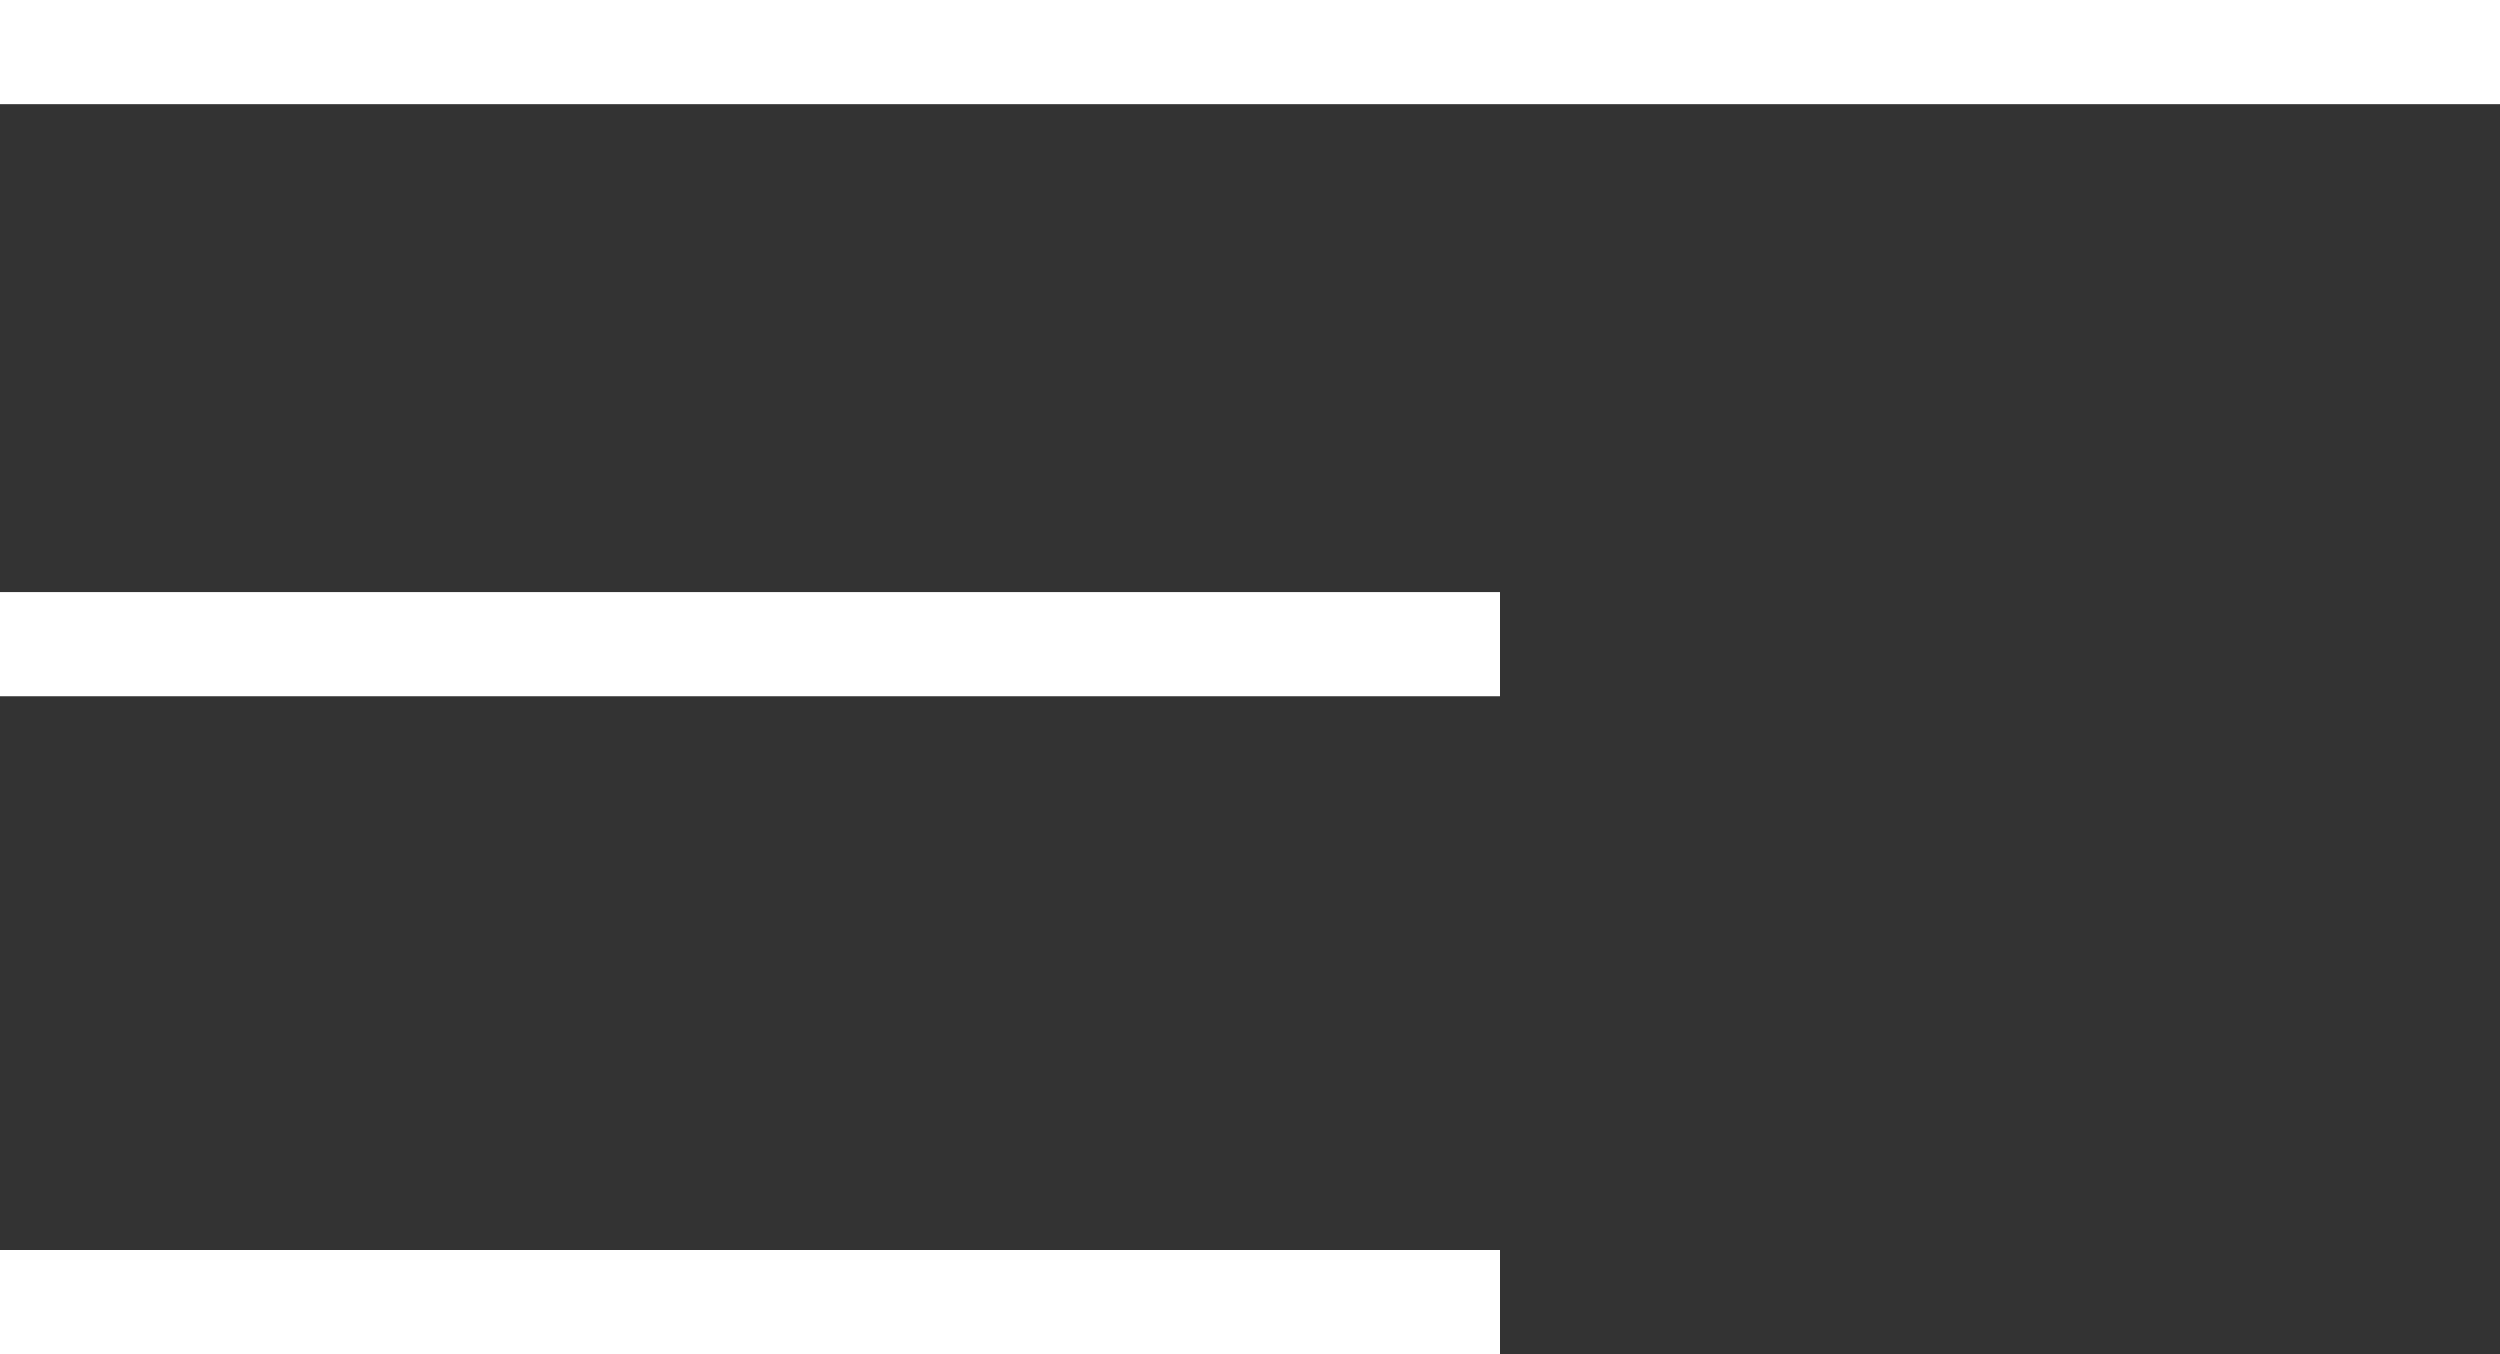
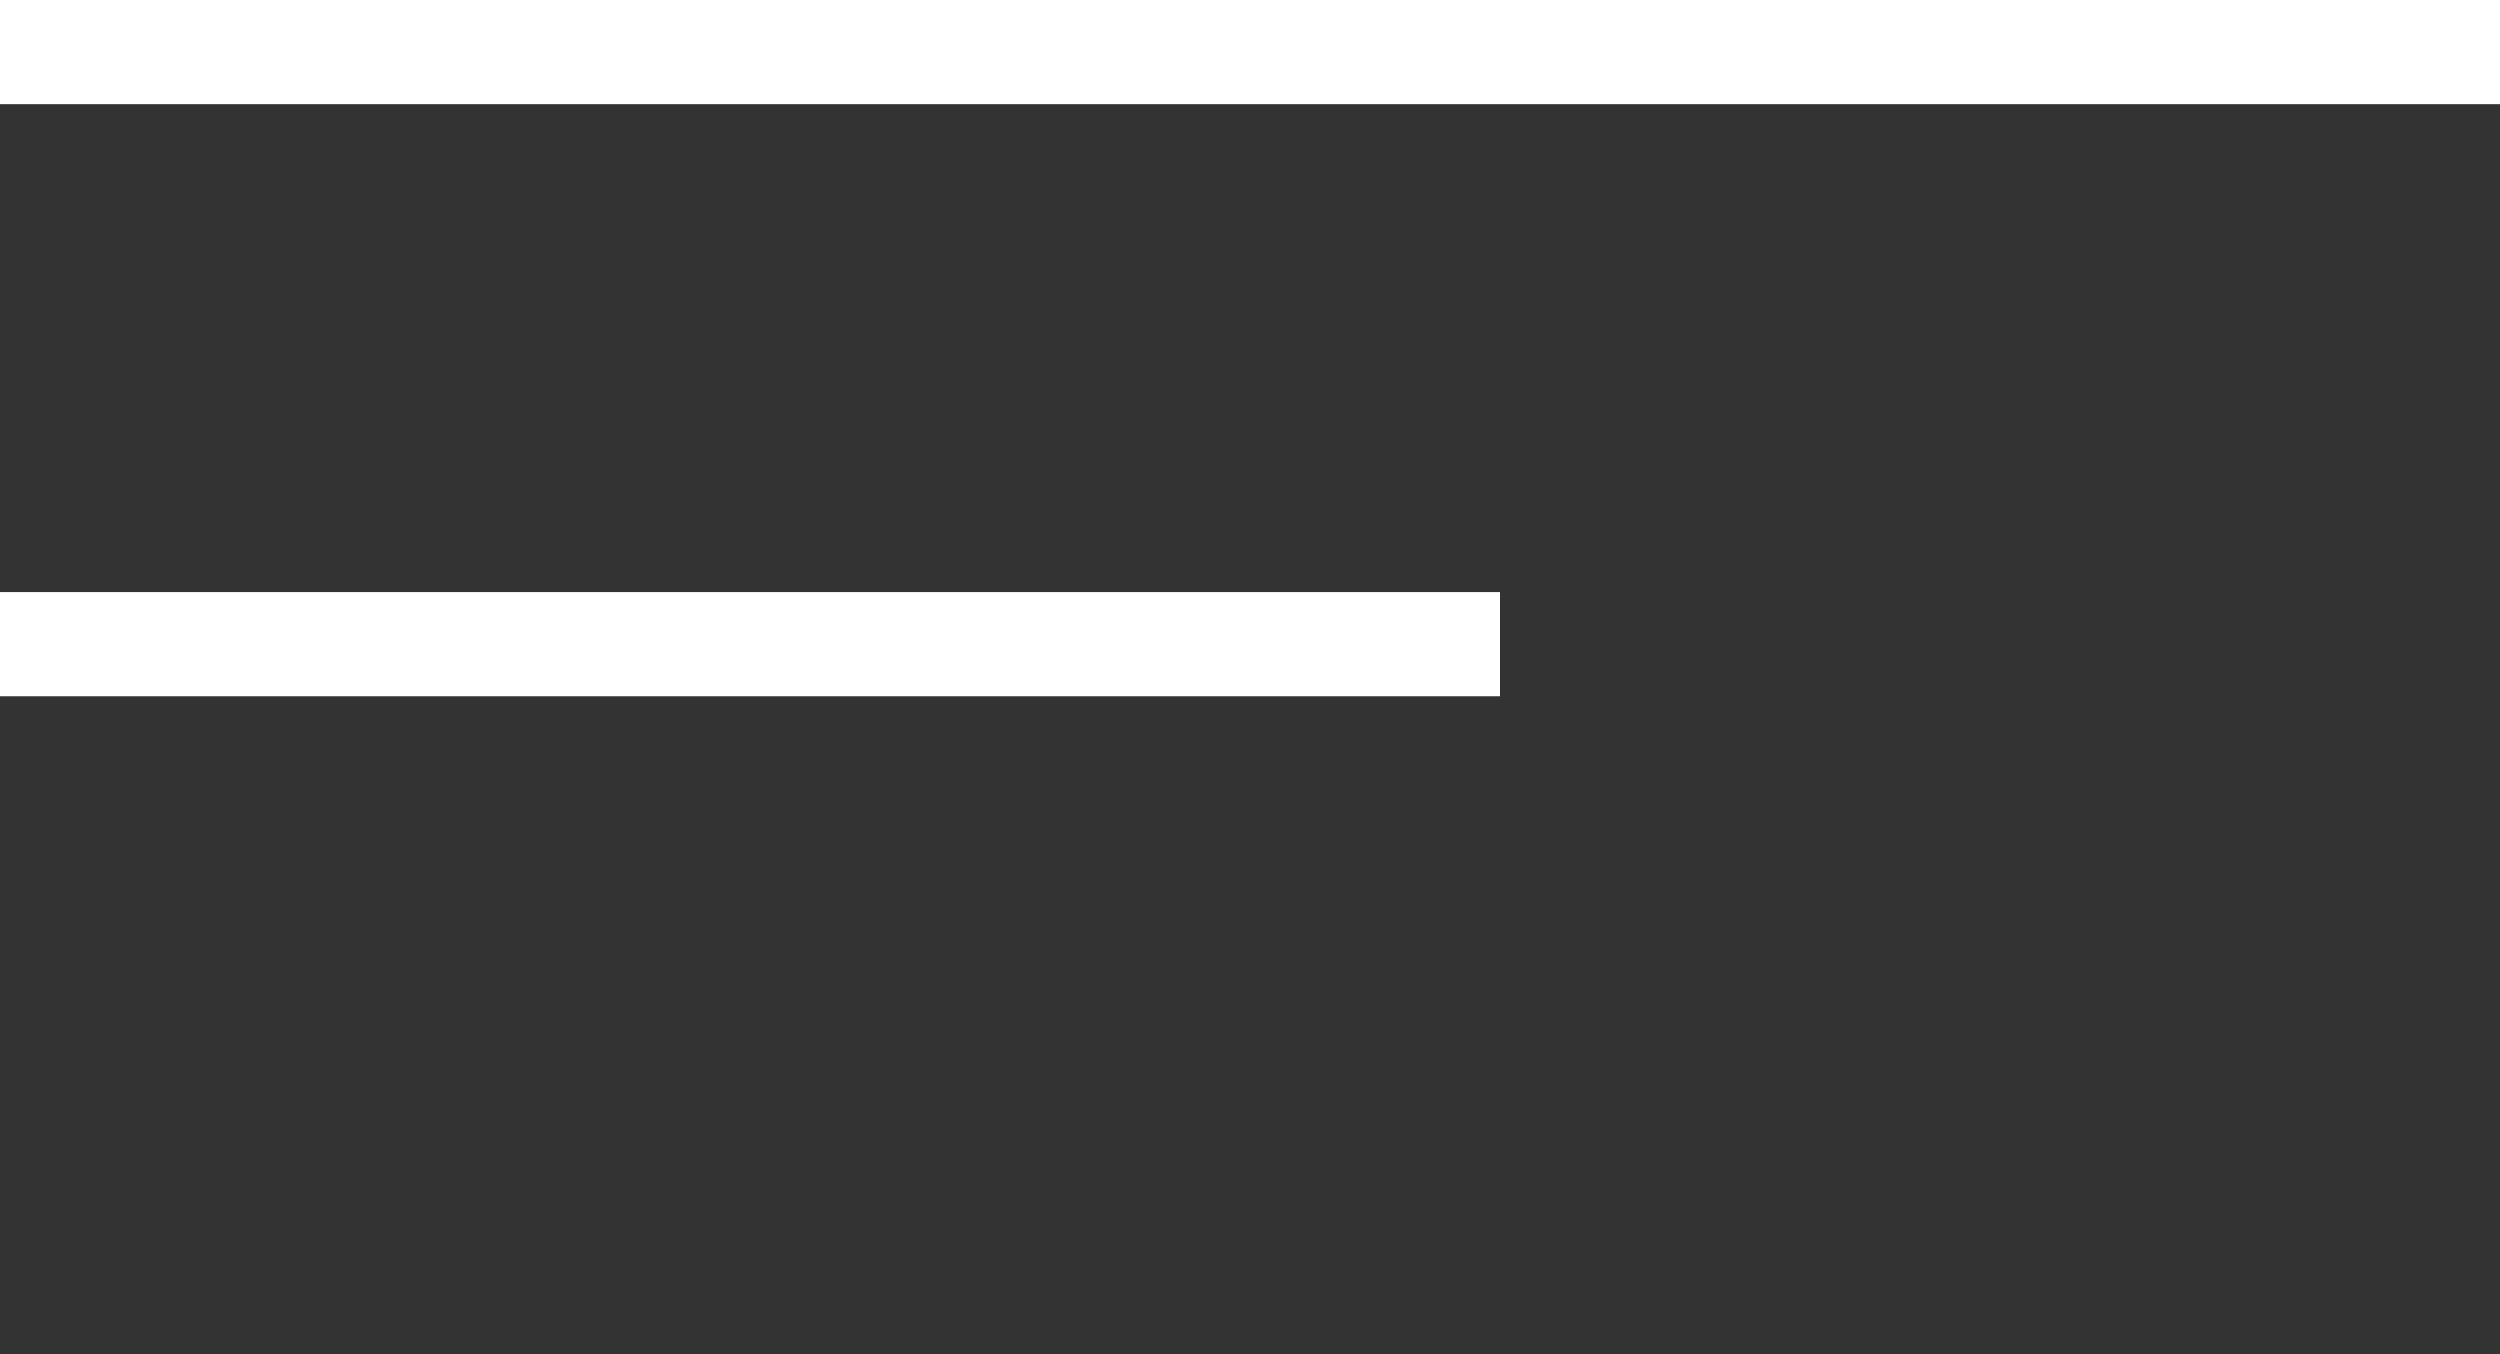
<svg xmlns="http://www.w3.org/2000/svg" width="48" height="26" viewBox="0 0 48 26" fill="none">
  <rect x="0" y="0" width="48" height="26" fill="#333333" stroke="none" />
-   <path d="M48 1H-7.15256e-07M28.8 12.368H-7.15256e-07M28.8 25H-7.15256e-07" stroke="white" stroke-width="2" />
+   <path d="M48 1H-7.15256e-07M28.8 12.368H-7.15256e-07M28.8 25" stroke="white" stroke-width="2" />
</svg>